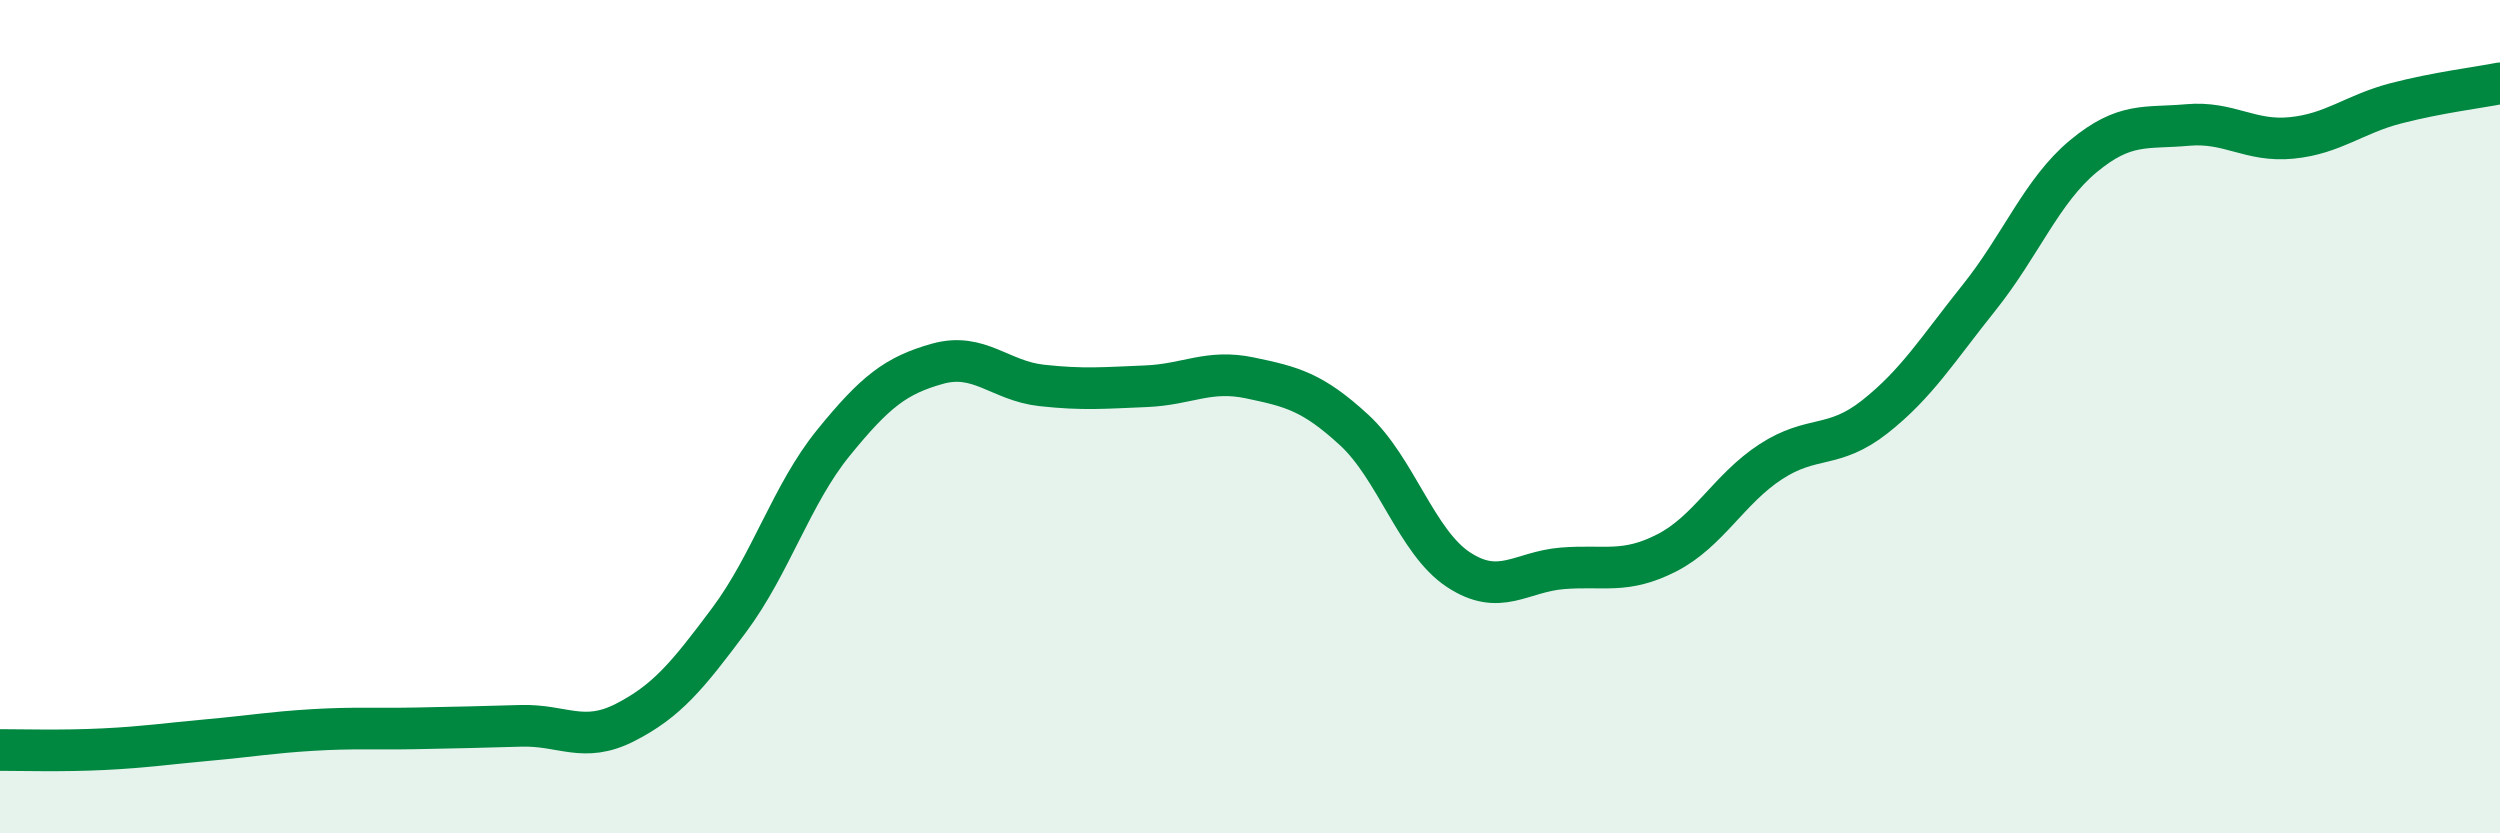
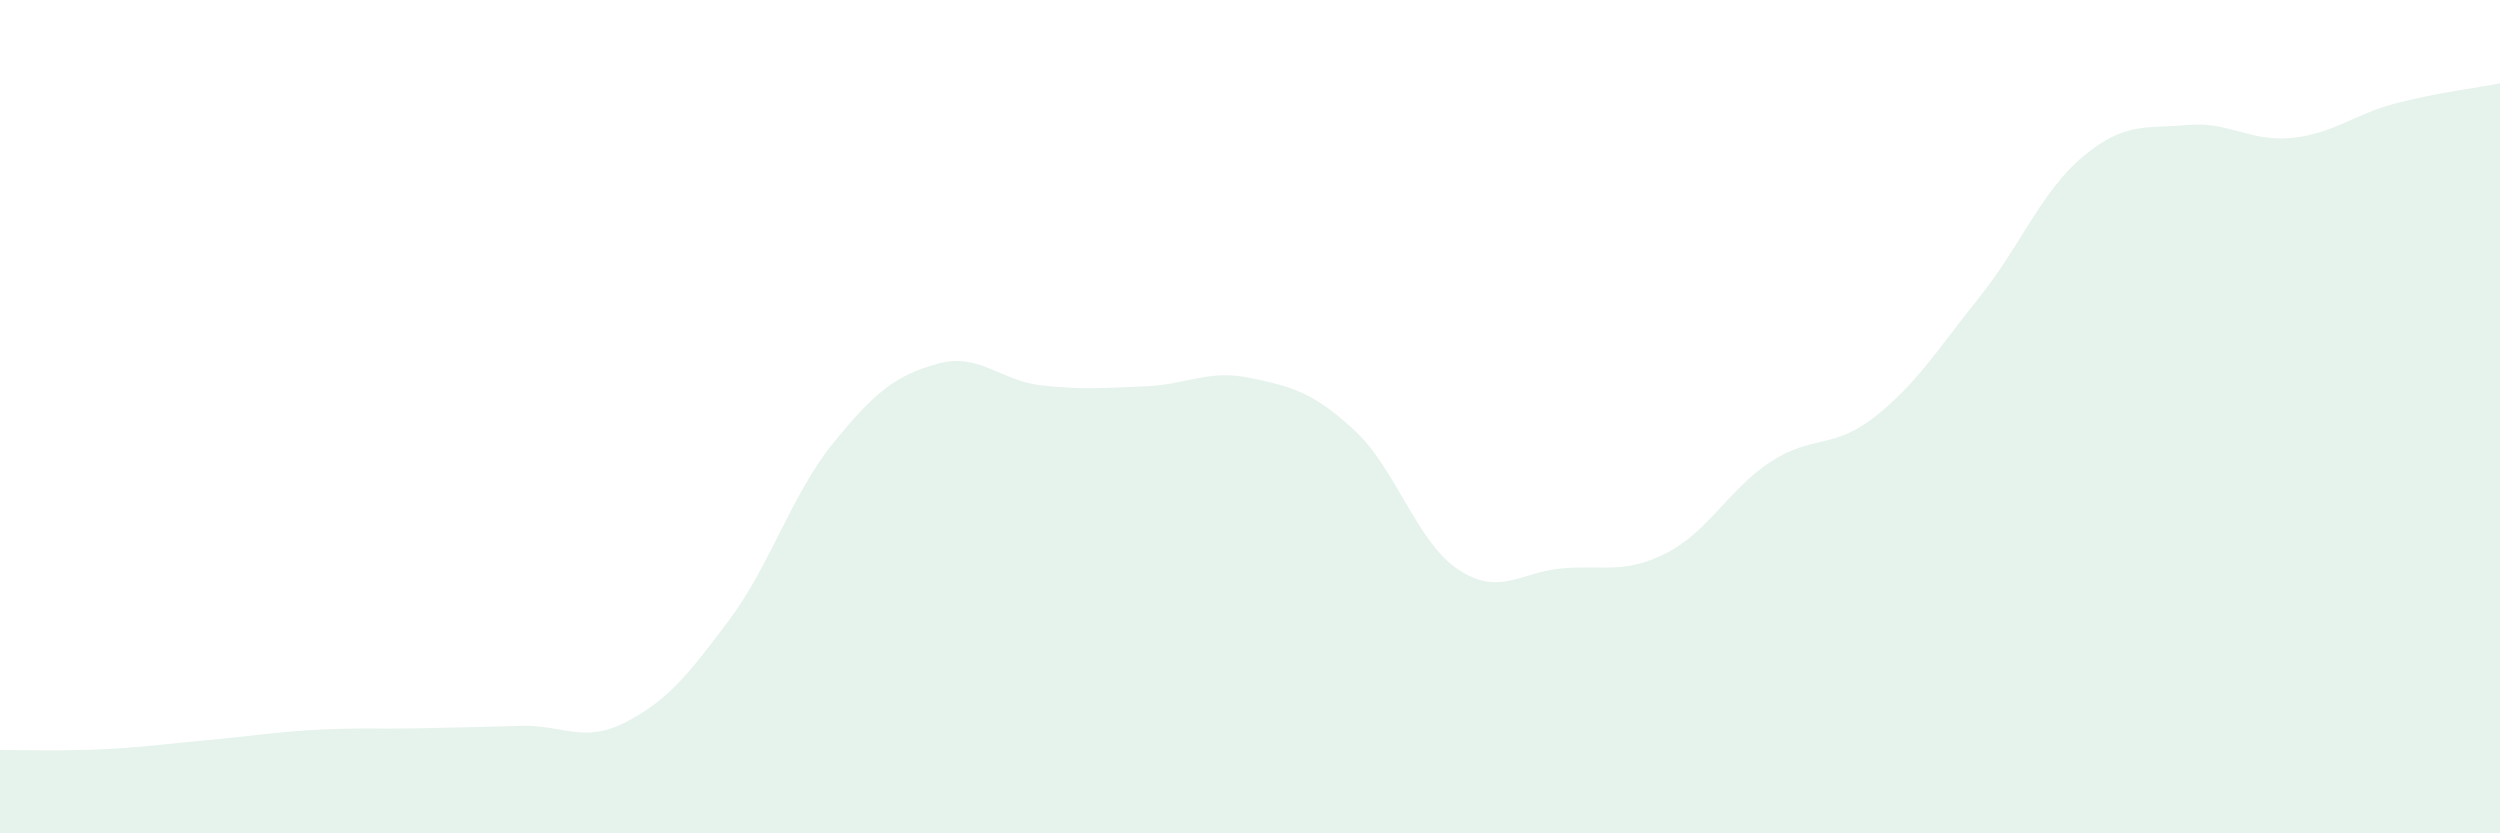
<svg xmlns="http://www.w3.org/2000/svg" width="60" height="20" viewBox="0 0 60 20">
  <path d="M 0,18 C 0.5,18 1.5,18.03 2.5,17.98 C 3.5,17.93 4,17.85 5,17.76 C 6,17.67 6.5,17.58 7.5,17.52 C 8.5,17.46 9,17.5 10,17.48 C 11,17.46 11.5,17.45 12.5,17.42 C 13.5,17.39 14,17.85 15,17.34 C 16,16.83 16.5,16.22 17.5,14.88 C 18.5,13.54 19,11.86 20,10.63 C 21,9.4 21.5,9.01 22.5,8.73 C 23.5,8.45 24,9.14 25,9.25 C 26,9.36 26.5,9.31 27.5,9.27 C 28.5,9.23 29,8.86 30,9.07 C 31,9.28 31.5,9.4 32.5,10.32 C 33.5,11.24 34,13.01 35,13.67 C 36,14.33 36.5,13.72 37.5,13.64 C 38.5,13.56 39,13.78 40,13.27 C 41,12.76 41.5,11.73 42.5,11.08 C 43.5,10.43 44,10.79 45,10 C 46,9.21 46.5,8.39 47.5,7.14 C 48.5,5.89 49,4.58 50,3.75 C 51,2.92 51.5,3.09 52.5,3 C 53.5,2.91 54,3.41 55,3.31 C 56,3.21 56.5,2.74 57.5,2.48 C 58.5,2.22 59.5,2.1 60,2L60 20L0 20Z" fill="#008740" opacity="0.1" stroke-linecap="round" stroke-linejoin="round" />
-   <path d="M 0,18 C 0.5,18 1.5,18.03 2.5,17.98 C 3.5,17.93 4,17.85 5,17.76 C 6,17.67 6.5,17.58 7.5,17.52 C 8.5,17.46 9,17.5 10,17.48 C 11,17.46 11.5,17.45 12.5,17.42 C 13.5,17.39 14,17.85 15,17.34 C 16,16.83 16.5,16.22 17.5,14.88 C 18.5,13.54 19,11.86 20,10.63 C 21,9.4 21.5,9.01 22.5,8.73 C 23.5,8.45 24,9.14 25,9.25 C 26,9.36 26.5,9.31 27.5,9.27 C 28.5,9.23 29,8.86 30,9.07 C 31,9.28 31.5,9.4 32.5,10.32 C 33.5,11.24 34,13.01 35,13.67 C 36,14.33 36.5,13.72 37.5,13.64 C 38.5,13.56 39,13.78 40,13.27 C 41,12.76 41.5,11.73 42.5,11.08 C 43.5,10.43 44,10.79 45,10 C 46,9.21 46.5,8.39 47.5,7.14 C 48.5,5.89 49,4.58 50,3.75 C 51,2.92 51.5,3.09 52.5,3 C 53.5,2.91 54,3.41 55,3.31 C 56,3.21 56.5,2.74 57.5,2.48 C 58.5,2.22 59.5,2.1 60,2" stroke="#008740" stroke-width="1" fill="none" stroke-linecap="round" stroke-linejoin="round" />
</svg>